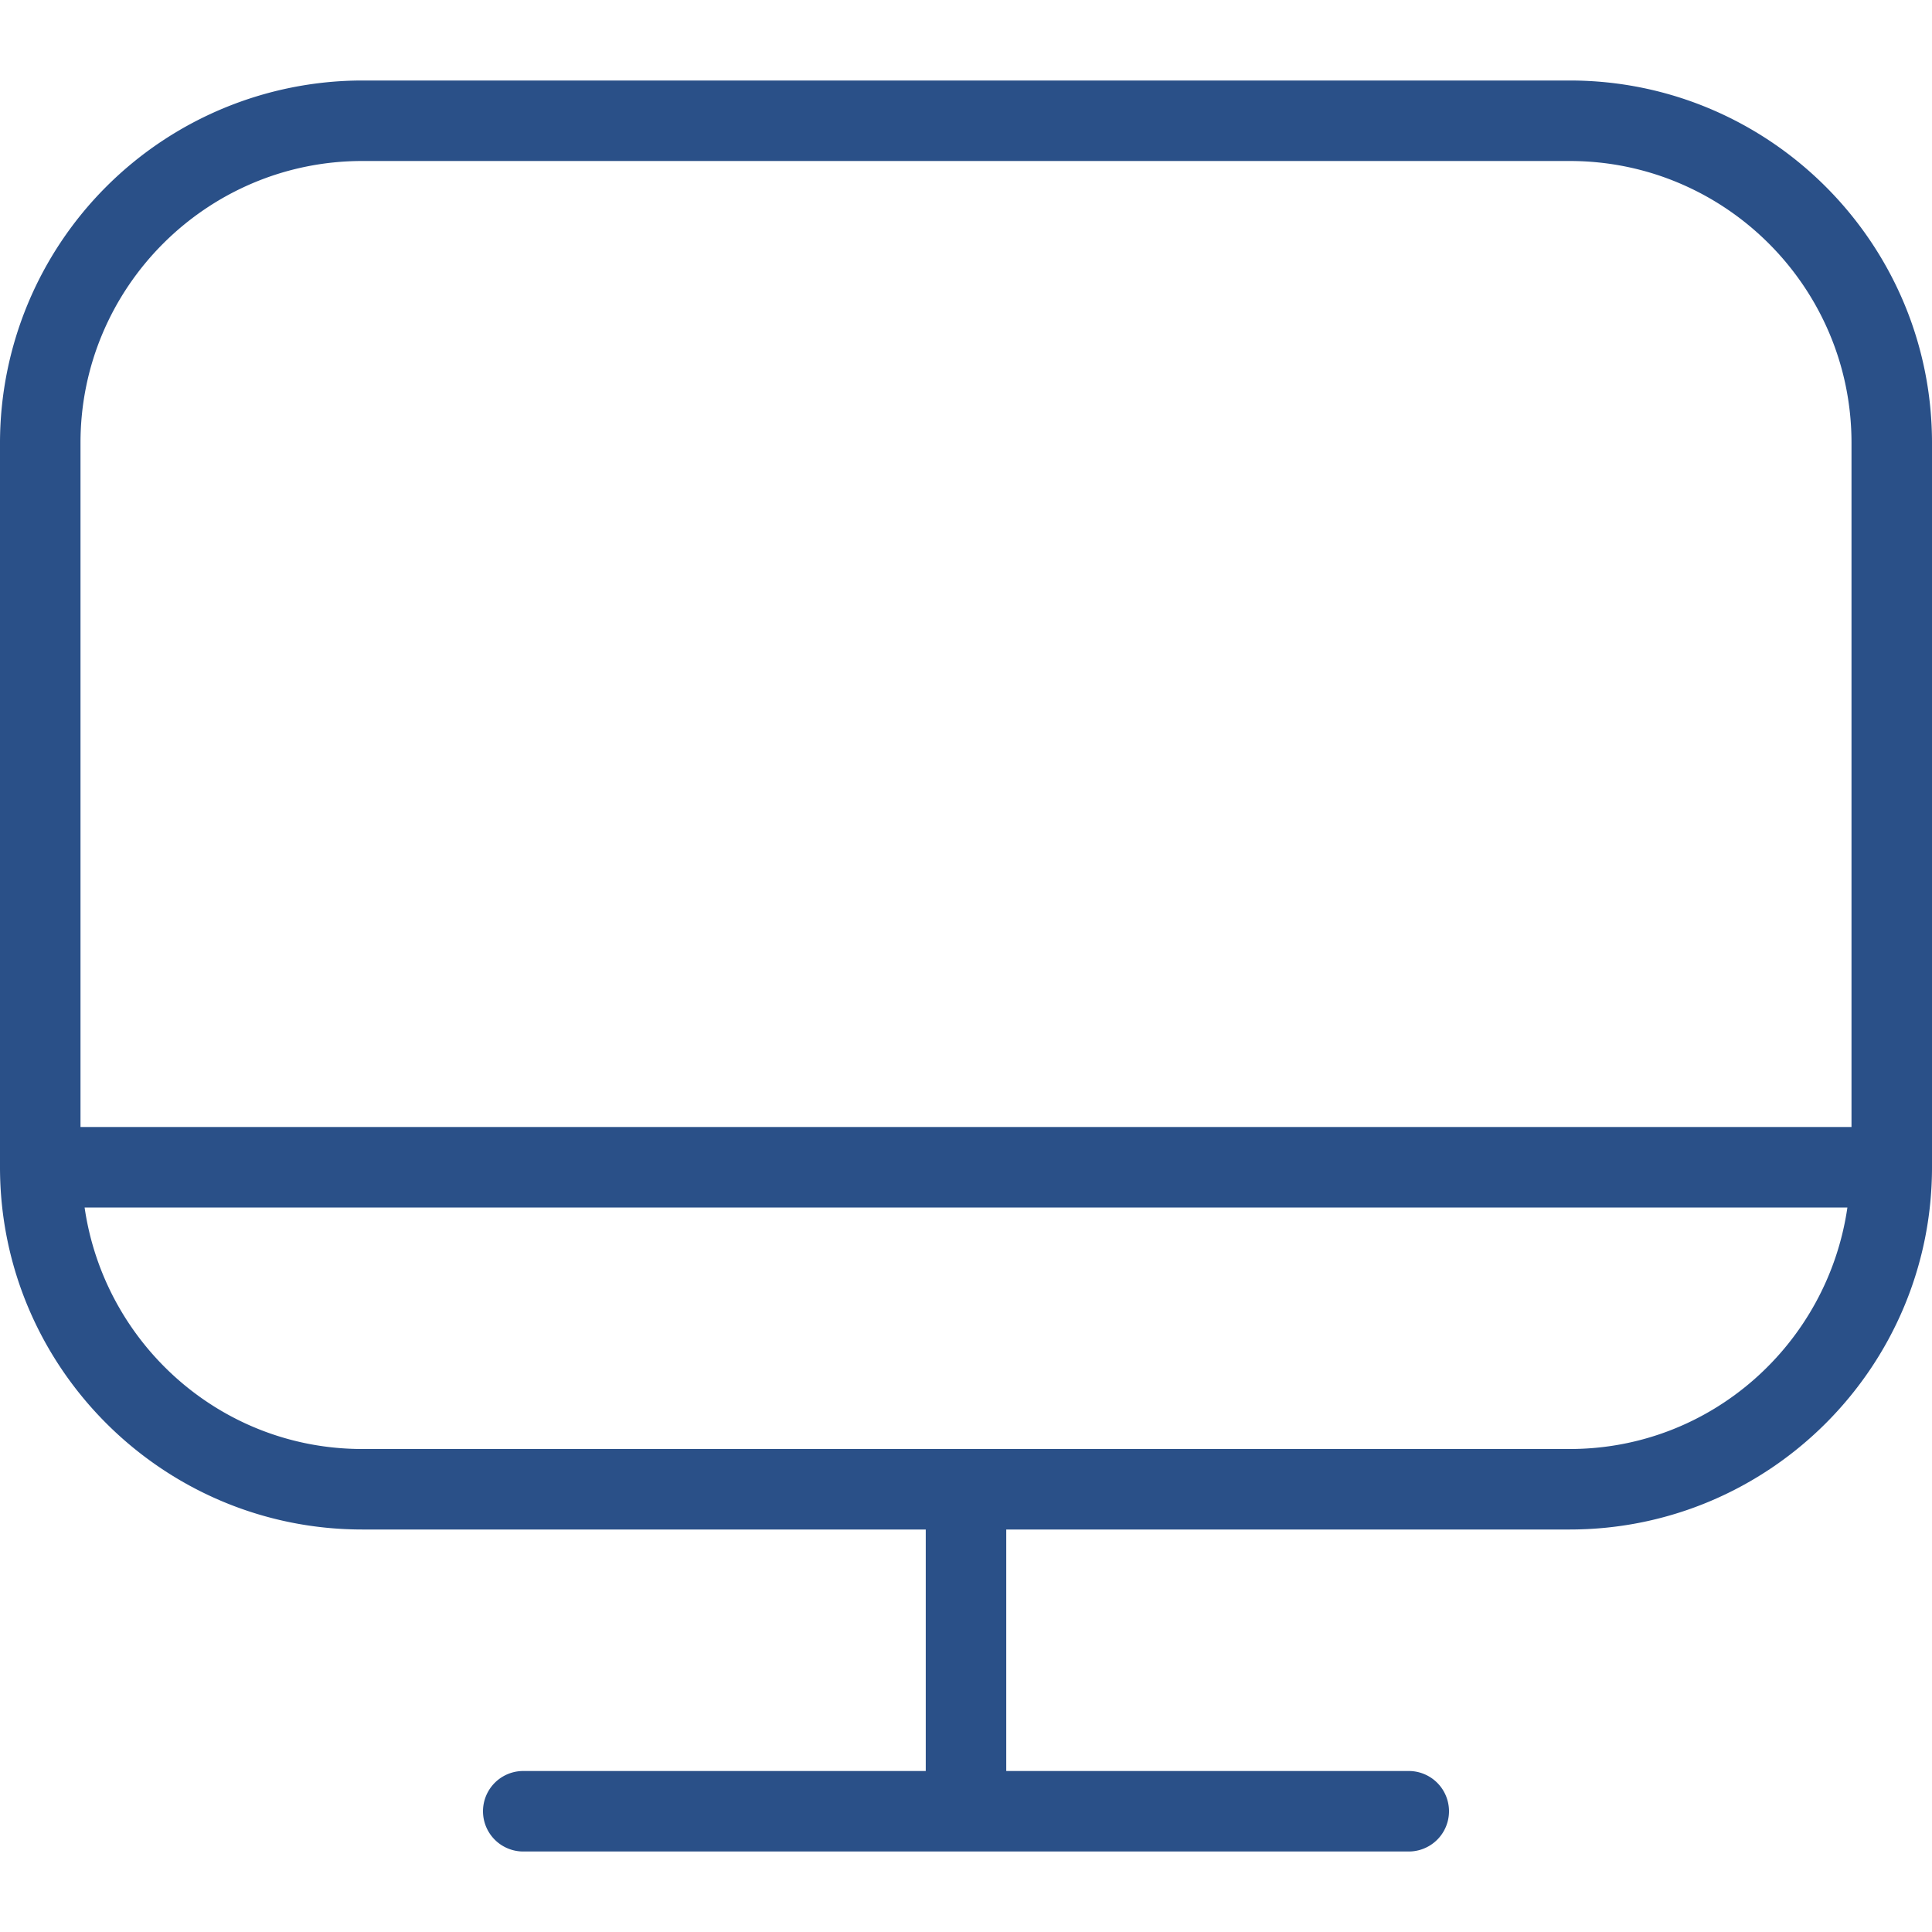
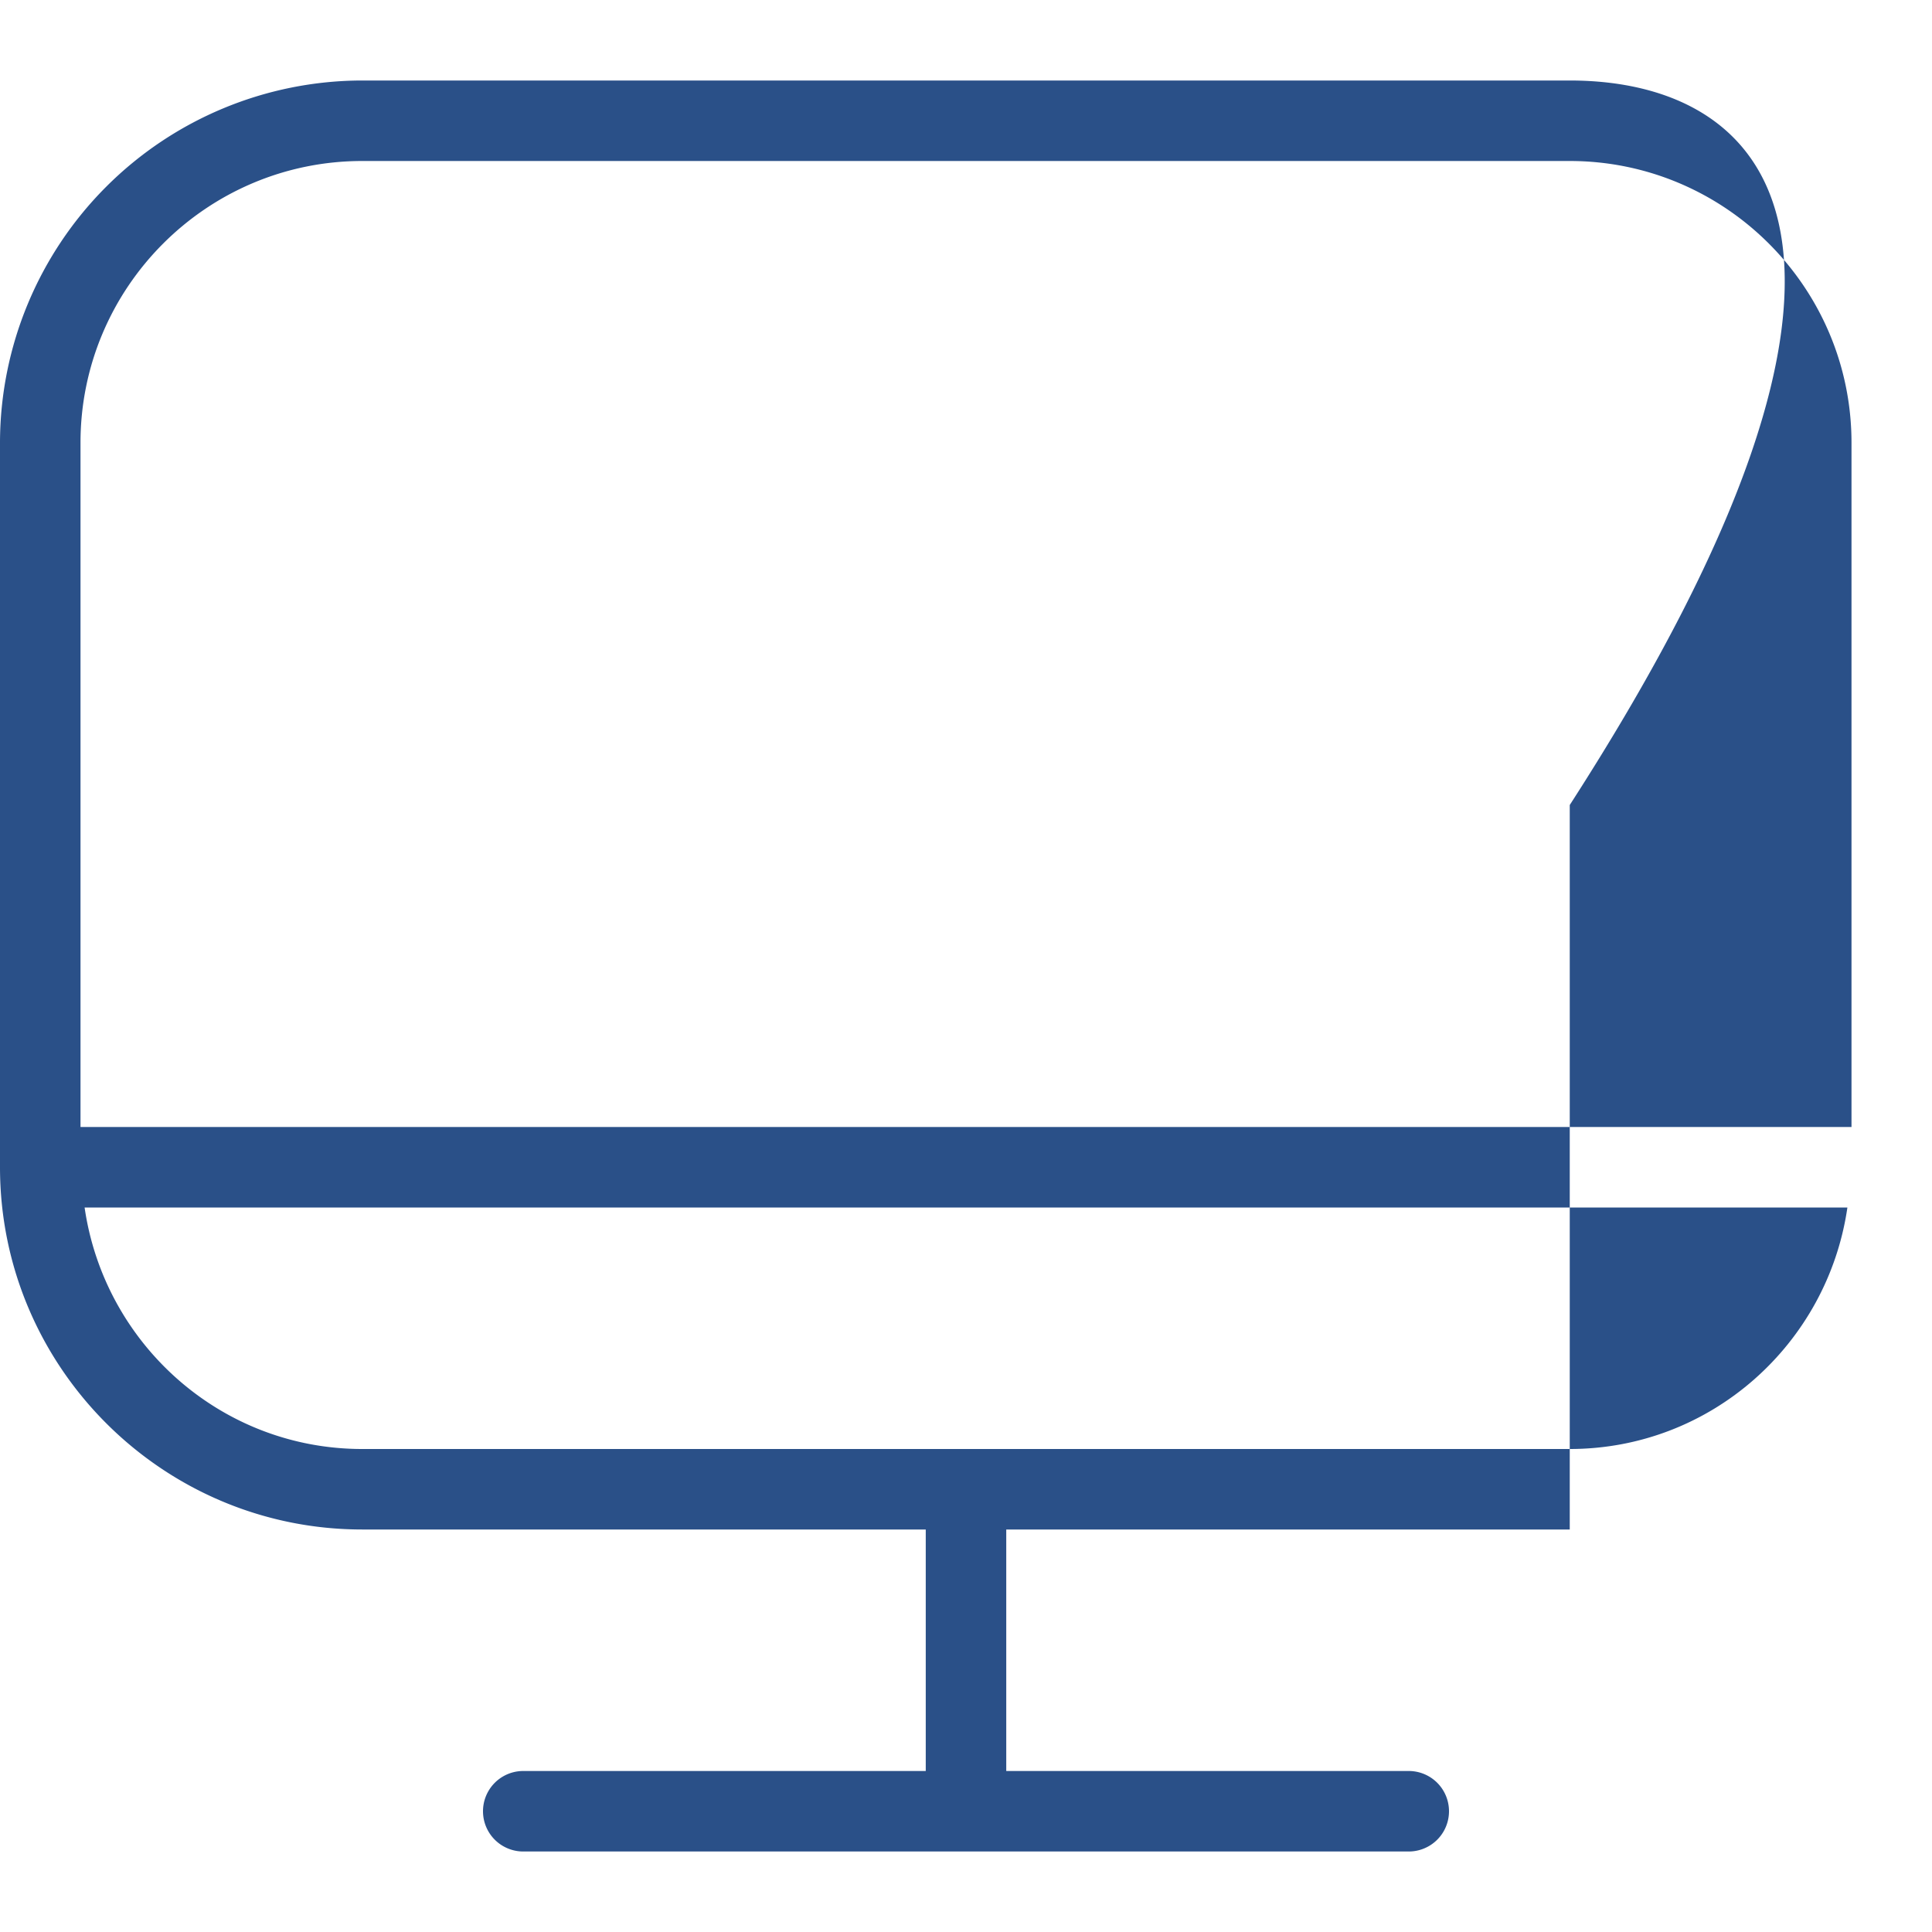
<svg xmlns="http://www.w3.org/2000/svg" width="512" height="512" x="0" y="0" viewBox="0 0 24 24" style="enable-background:new 0 0 512 512" xml:space="preserve">
  <g>
-     <path d="M19.5 1h-15A4.505 4.505 0 0 0 0 5.5v9C0 16.981 2.019 19 4.5 19h7v3h-5a.5.5 0 0 0 0 1h11a.5.5 0 0 0 0-1h-5v-3h7c2.481 0 4.5-2.019 4.5-4.5v-9C24 3.019 21.981 1 19.5 1Zm-15 1h15C21.43 2 23 3.57 23 5.5V14H1V5.5C1 3.57 2.57 2 4.5 2Zm15 16h-15c-1.758 0-3.204-1.308-3.449-3h21.898c-.245 1.692-1.691 3-3.449 3Z" fill="#2a5088" opacity="1" data-original="#000000" />
+     <path d="M19.5 1h-15A4.505 4.505 0 0 0 0 5.5v9C0 16.981 2.019 19 4.5 19h7v3h-5a.5.5 0 0 0 0 1h11a.5.5 0 0 0 0-1h-5v-3h7v-9C24 3.019 21.981 1 19.5 1Zm-15 1h15C21.43 2 23 3.57 23 5.5V14H1V5.5C1 3.57 2.57 2 4.5 2Zm15 16h-15c-1.758 0-3.204-1.308-3.449-3h21.898c-.245 1.692-1.691 3-3.449 3Z" fill="#2a5088" opacity="1" data-original="#000000" />
  </g>
</svg>